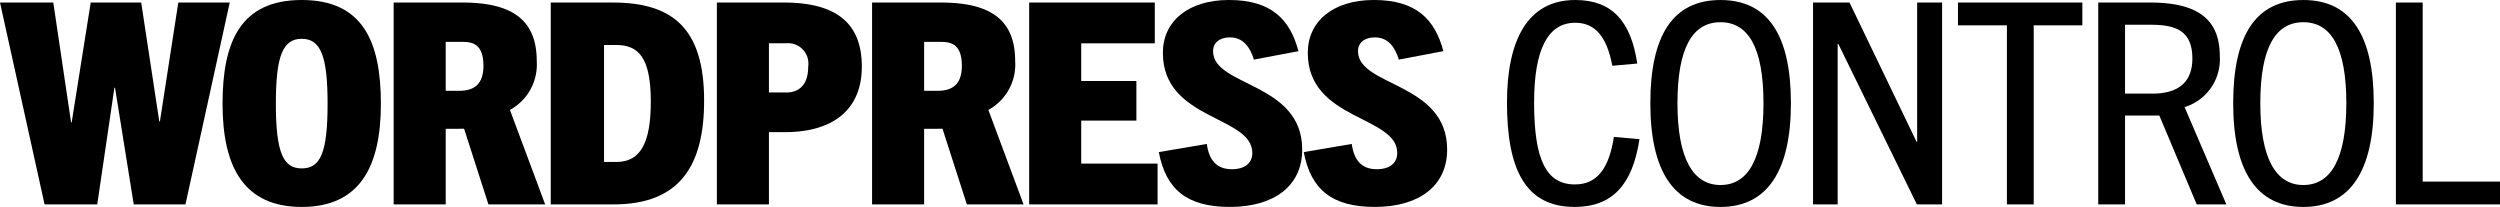
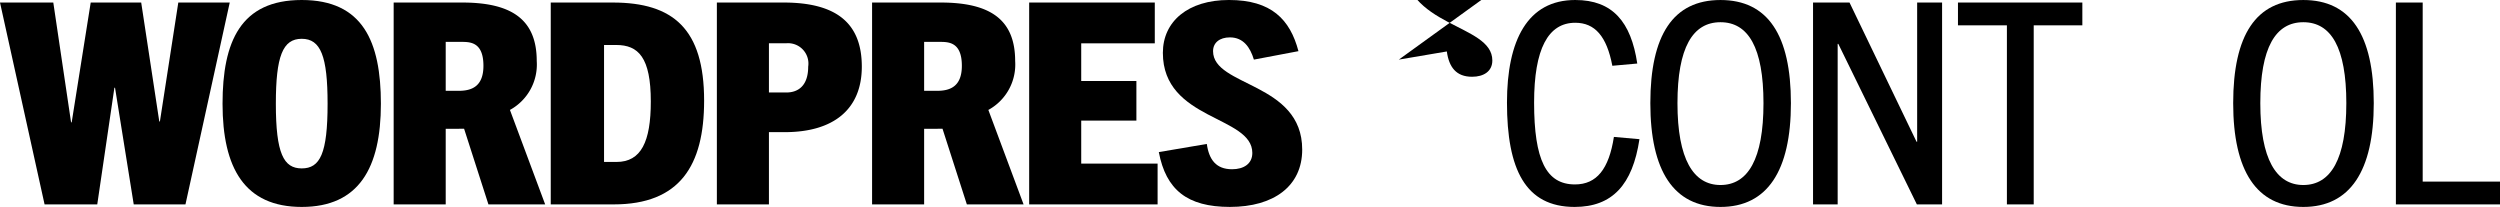
<svg xmlns="http://www.w3.org/2000/svg" id="Layer_1" data-name="Layer 1" width="224.686" height="18.598" viewBox="0 0 224.686 18.598">
  <path d="M24.677,31.945,22.996,21.459H22.94L21.399,31.945H16.664L12.658,13.803h4.79l1.597,10.764h.056l1.709-10.764h4.538l1.625,10.688H27.03l1.653-10.688h4.623L29.327,31.945Z" transform="translate(-12.658 -13.575)" />
  <path d="M32.659,22.899c0-5.585,1.625-9.324,7.116-9.324s7.116,3.74,7.116,9.324c0,5.786-1.989,9.274-7.116,9.274S32.659,28.686,32.659,22.899Zm9.441,0c0-4.27-.616-5.837-2.325-5.837S37.45,18.629,37.45,22.899c0,4.473.7,5.811,2.325,5.811C41.428,28.711,42.1,27.372,42.1,22.899Z" transform="translate(-12.658 -13.575)" />
  <path d="M56.555,31.945l-2.186-6.797H52.716v6.797H48.038V13.803h6.163c4.398,0,6.696,1.491,6.696,5.256a4.65,4.65,0,0,1-2.409,4.396l3.166,8.49ZM53.893,21.737c1.205,0,2.213-.43,2.213-2.249,0-2.224-1.289-2.148-2.101-2.148H52.716v4.397Z" transform="translate(-12.658 -13.575)" />
  <path d="M62.156,31.945V13.803h5.575c5.435,0,8.209,2.375,8.209,8.818,0,5.837-2.185,9.324-8.124,9.324ZM68.067,28.13c2.213,0,3.082-1.819,3.082-5.433,0-3.967-1.121-5.079-3.109-5.079H66.946V28.13Z" transform="translate(-12.658 -13.575)" />
  <path d="M77.086,31.945V13.803h5.995c4.679,0,7.032,1.794,7.032,5.761,0,3.841-2.549,5.888-6.92,5.888H81.765v6.494Zm6.247-10.057c1.037,0,1.961-.582,1.961-2.325a1.83,1.83,0,0,0-1.989-2.097H81.765v4.422Z" transform="translate(-12.658 -13.575)" />
  <path d="M99.553,31.945l-2.186-6.797H95.714v6.797H91.036V13.803h6.163c4.399,0,6.696,1.491,6.696,5.256a4.65,4.65,0,0,1-2.409,4.396l3.166,8.49ZM96.891,21.737c1.205,0,2.213-.43,2.213-2.249,0-2.224-1.289-2.148-2.101-2.148h-1.289v4.397Z" transform="translate(-12.658 -13.575)" />
  <path d="M105.154,31.945V13.803h11.29v3.664H109.832v3.386h4.959V24.415h-4.959v3.866h6.864v3.664Z" transform="translate(-12.658 -13.575)" />
  <path d="M125.351,18.932c-.336-1.112-.953-1.997-2.157-1.997-.924,0-1.513.48-1.513,1.238,0,3.209,8.012,2.78,8.012,8.844,0,3.285-2.549,5.155-6.5,5.155-3.838,0-5.743-1.542-6.387-4.928l4.314-.732c.196,1.415.84,2.274,2.269,2.274,1.037,0,1.821-.48,1.821-1.466,0-3.361-8.04-2.906-8.04-8.996,0-2.83,2.269-4.75,5.939-4.75,3.81,0,5.491,1.743,6.247,4.599Z" transform="translate(-12.658 -13.575)" />
-   <path d="M138.377,18.932c-.336-1.112-.952-1.997-2.157-1.997-.925,0-1.513.48-1.513,1.238,0,3.209,8.013,2.78,8.013,8.844,0,3.285-2.55,5.155-6.5,5.155-3.838,0-5.743-1.542-6.388-4.928l4.314-.732c.196,1.415.841,2.274,2.269,2.274,1.036,0,1.821-.48,1.821-1.466,0-3.361-8.041-2.906-8.041-8.996,0-2.83,2.269-4.75,5.939-4.75,3.811,0,5.491,1.743,6.247,4.599Z" transform="translate(-12.658 -13.575)" />
+   <path d="M138.377,18.932l4.314-.732c.196,1.415.841,2.274,2.269,2.274,1.036,0,1.821-.48,1.821-1.466,0-3.361-8.041-2.906-8.041-8.996,0-2.83,2.269-4.75,5.939-4.75,3.811,0,5.491,1.743,6.247,4.599Z" transform="translate(-12.658 -13.575)" />
  <path d="M160.003,26.083c-.616,4.094-2.438,6.09-5.827,6.09-4.427,0-6.079-3.386-6.079-9.375,0-5.609,1.849-9.223,6.135-9.223,3.362,0,5.015,1.971,5.575,5.71l-2.241.202c-.504-2.653-1.568-3.866-3.334-3.866-2.437,0-3.697,2.35-3.697,7.176,0,5.155,1.092,7.354,3.67,7.354,1.961,0,3.054-1.39,3.502-4.27Z" transform="translate(-12.658 -13.575)" />
  <path d="M160.981,22.849c0-6.115,2.045-9.273,6.304-9.273s6.331,3.158,6.331,9.273c0,6.09-2.129,9.324-6.331,9.324S160.981,28.939,160.981,22.849Zm10.169,0c0-5.003-1.372-7.277-3.865-7.277s-3.866,2.274-3.866,7.277c0,5.028,1.429,7.354,3.866,7.354C169.75,30.202,171.15,27.877,171.15,22.849Z" transform="translate(-12.658 -13.575)" />
  <path d="M184.934,31.945l-7.06-14.428h-.057V31.945h-2.213V13.803h3.278l6.022,12.508h.057V13.803h2.241V31.945Z" transform="translate(-12.658 -13.575)" />
  <path d="M193.027,31.945V15.849h-4.398V13.803h11.179v2.046h-4.371V31.945Z" transform="translate(-12.658 -13.575)" />
-   <path d="M210.088,31.945,206.727,23.96h-3.082v7.985h-2.409V13.803h4.65c4.314,0,6.275,1.516,6.275,4.826a4.492,4.492,0,0,1-3.165,4.573l3.754,8.743Zm-3.978-9.956c1.709,0,3.586-.556,3.586-3.158,0-2.628-1.681-3.032-3.811-3.032h-2.241v6.191Z" transform="translate(-12.658 -13.575)" />
  <path d="M213.364,22.849c0-6.115,2.045-9.273,6.304-9.273s6.331,3.158,6.331,9.273c0,6.09-2.129,9.324-6.331,9.324S213.364,28.939,213.364,22.849Zm10.169,0c0-5.003-1.372-7.277-3.865-7.277s-3.866,2.274-3.866,7.277c0,5.028,1.429,7.354,3.866,7.354C222.133,30.202,223.533,27.877,223.533,22.849Z" transform="translate(-12.658 -13.575)" />
  <path d="M227.987,31.945V13.803h2.409V29.898h6.948v2.047Z" transform="translate(-12.658 -13.575)" />
</svg>